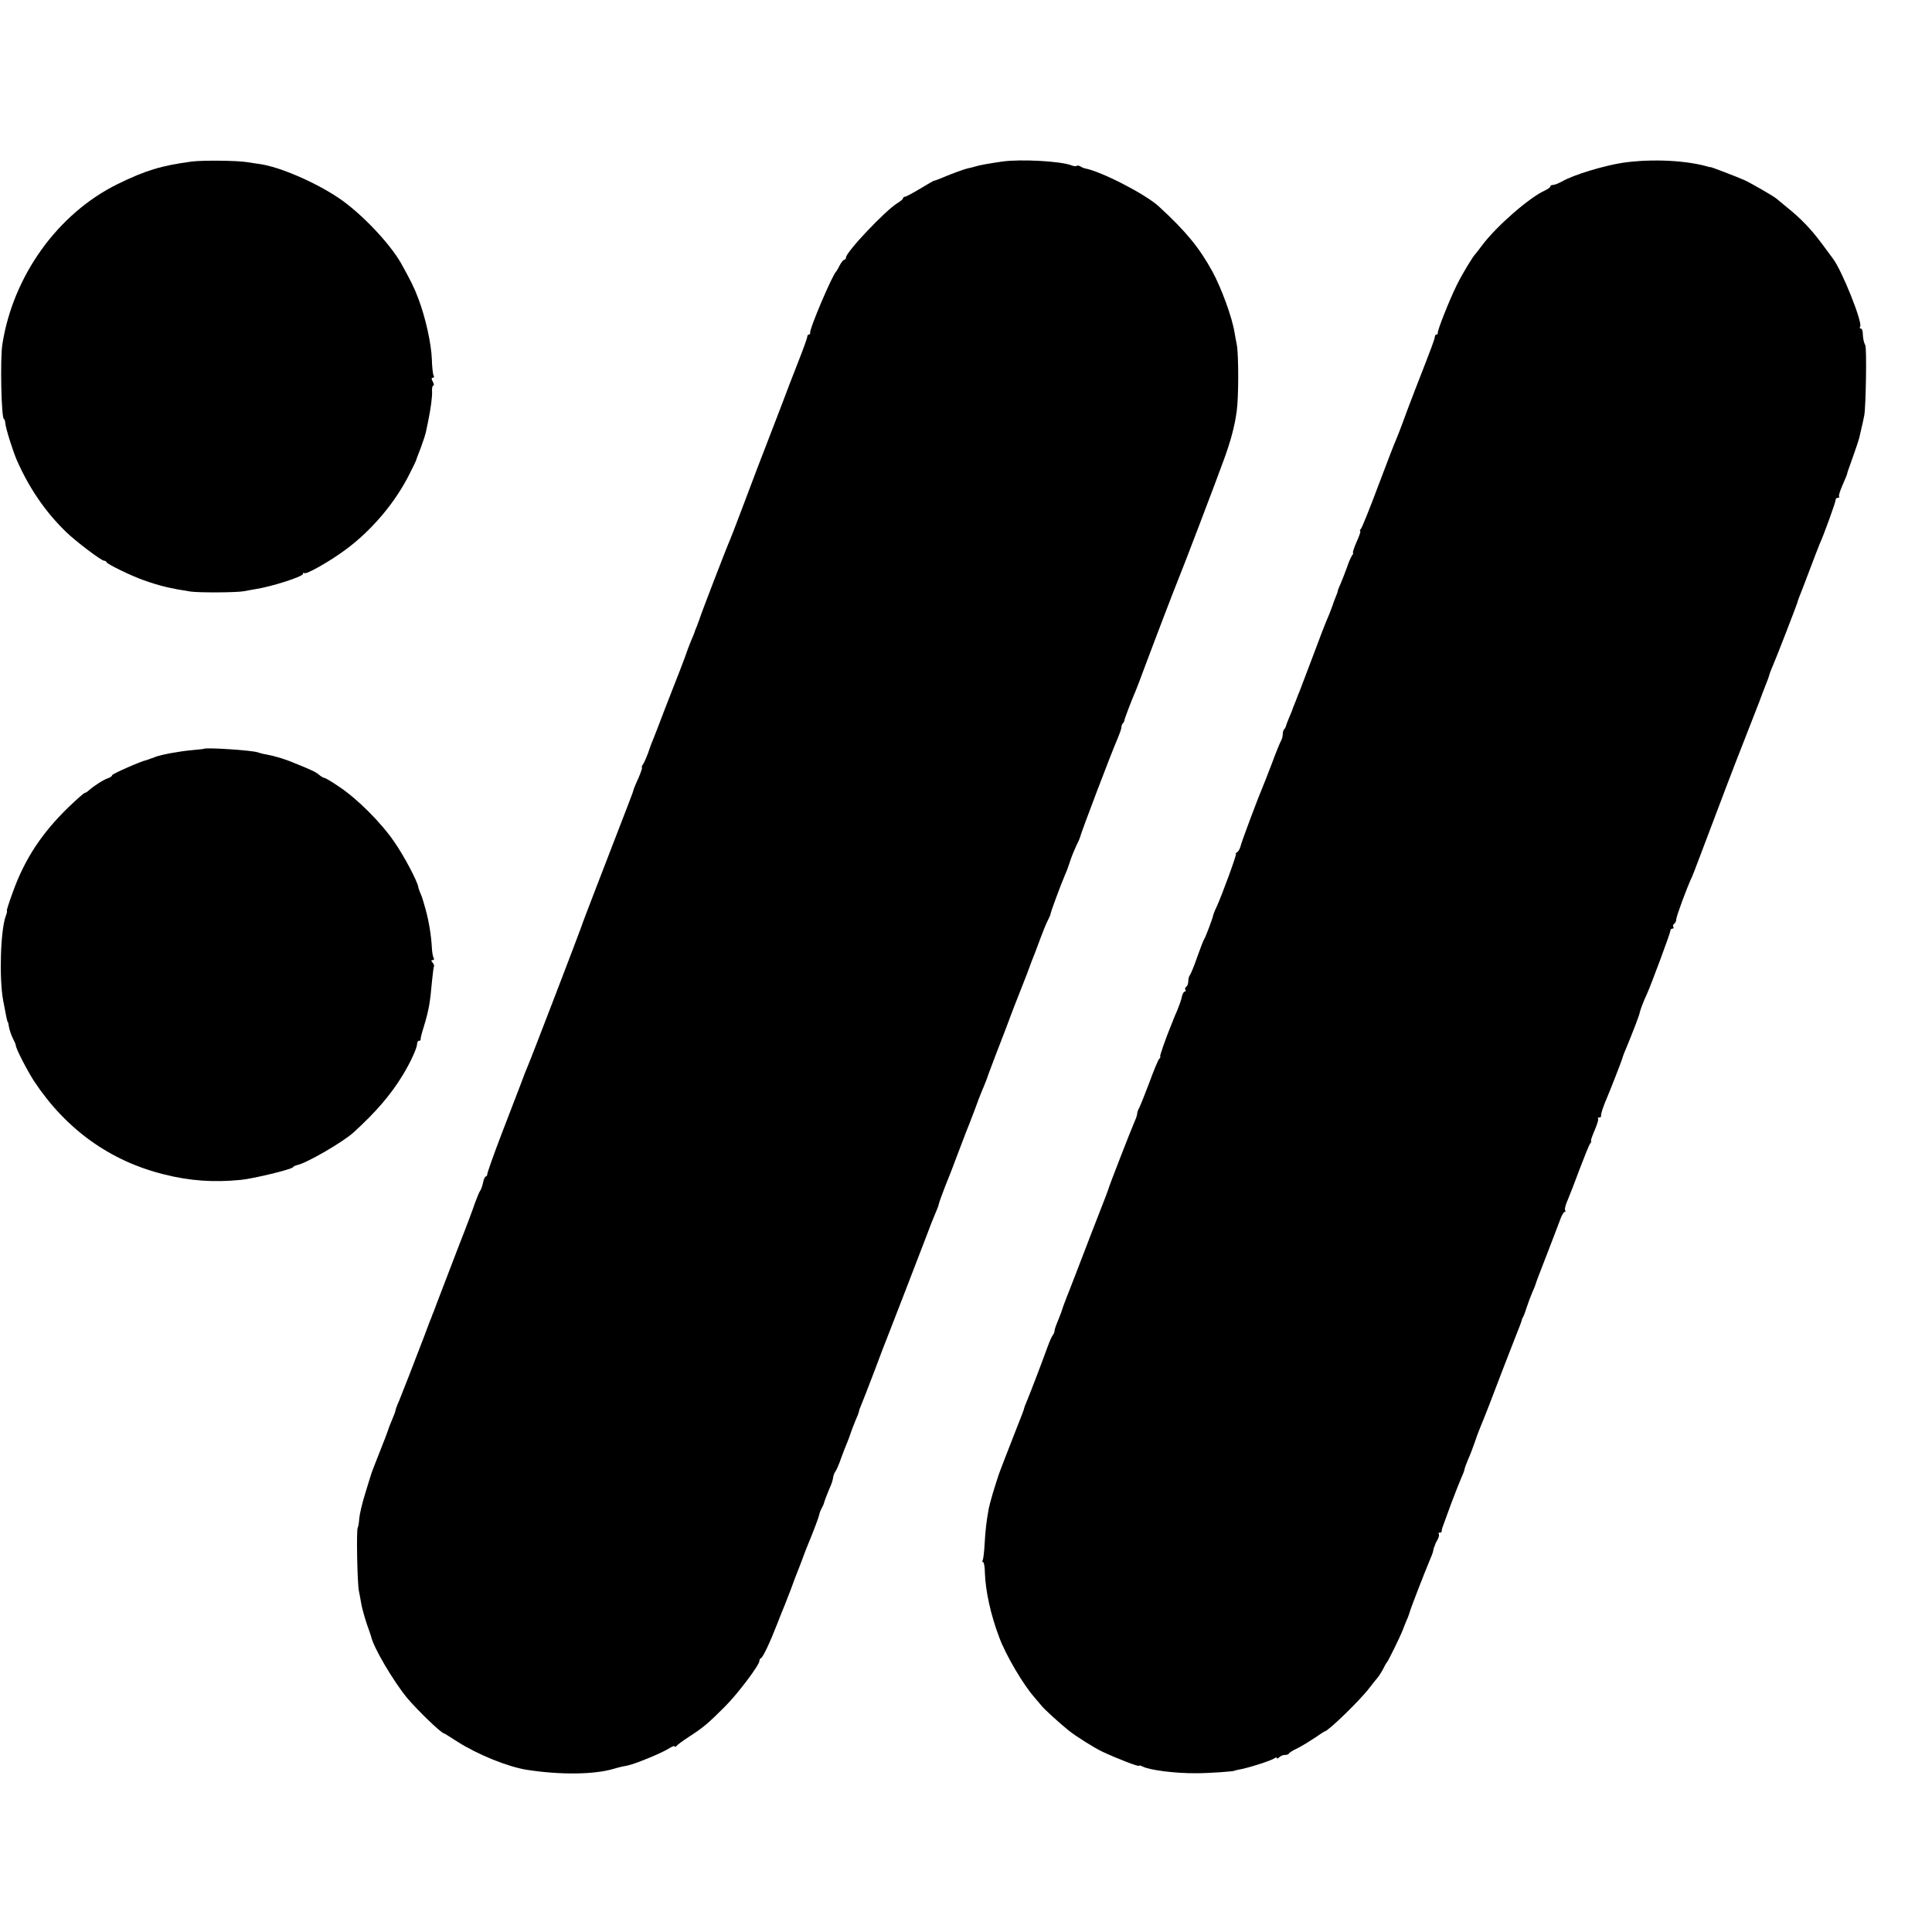
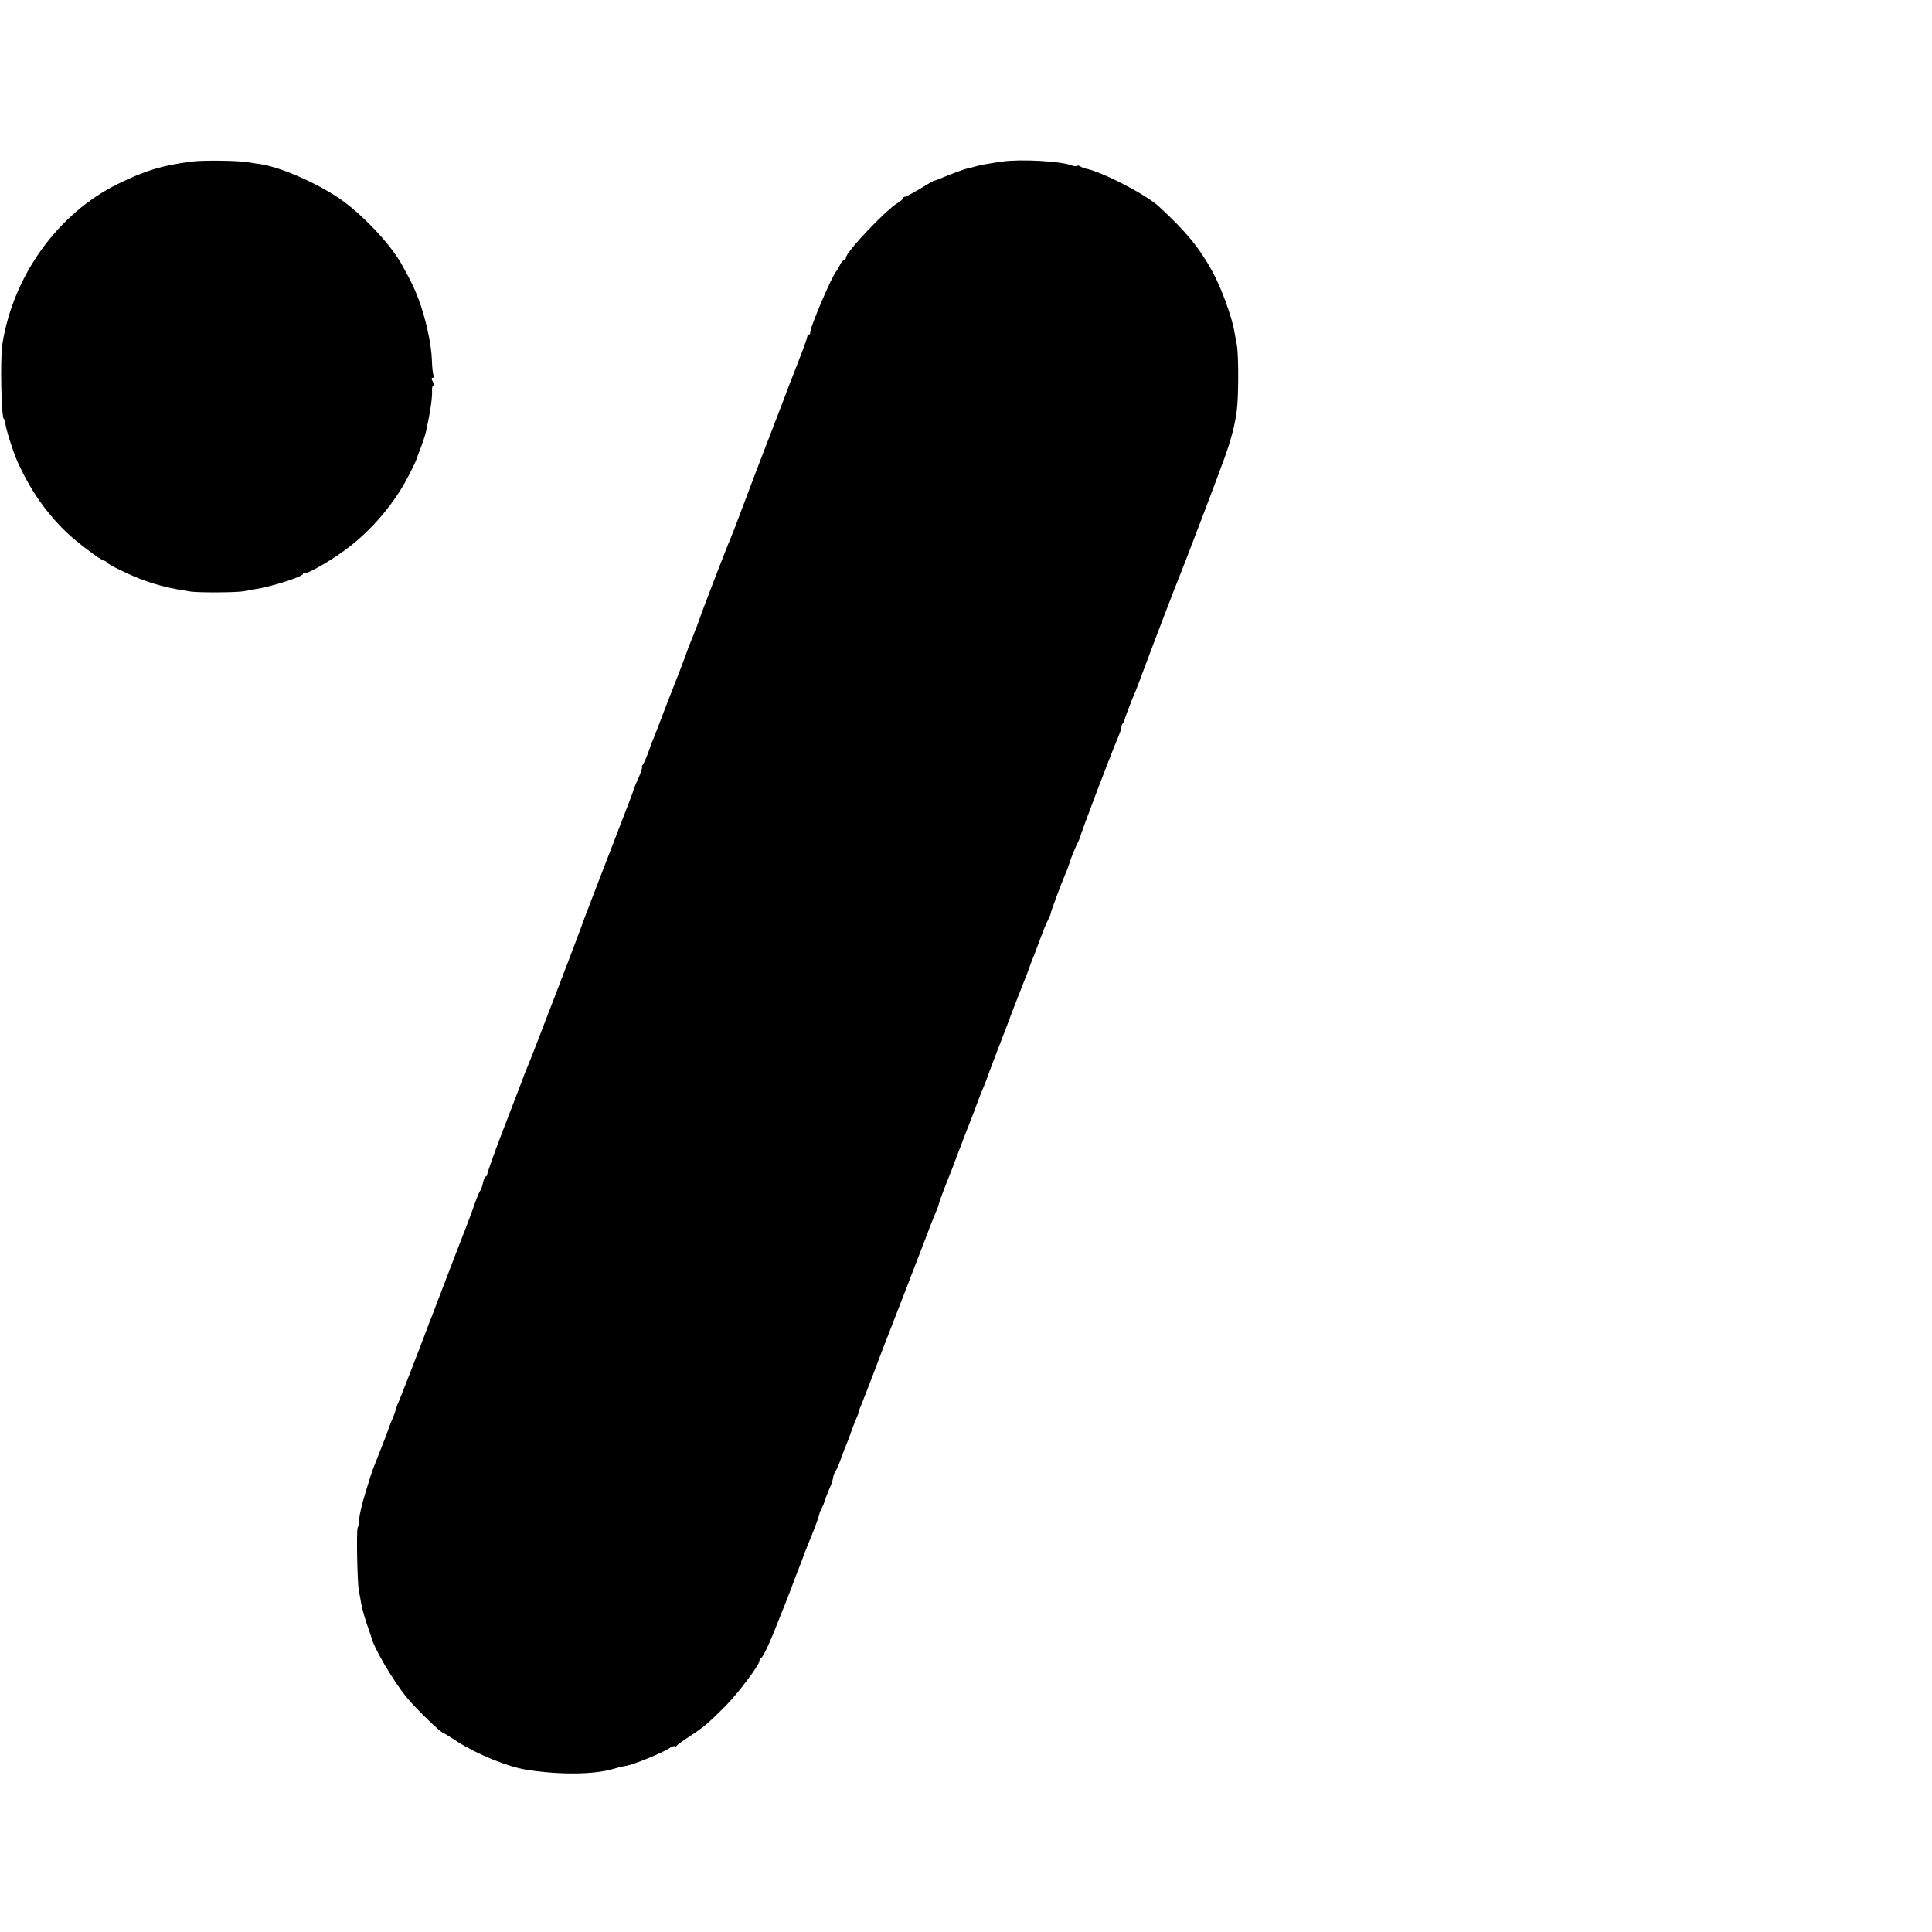
<svg xmlns="http://www.w3.org/2000/svg" version="1.0" width="982pt" height="982pt" viewBox="0 0 982 982" preserveAspectRatio="xMidYMid meet">
  <g transform="translate(0,982) scale(0.1,-0.1)" fill="#000000" stroke="none">
    <path d="M975 8999 c-156 -21 -235 -45 -378 -115 -304 -150 -531 -467 -585 -814 -12 -76 -5 -380 8 -380 3 0 6 -9 7 -21 2 -26 38 -141 59 -189 63 -143 146 -263 249 -363 48 -47 180 -147 194 -147 5 0 11 -3 13 -8 4 -10 123 -68 188 -91 81 -29 136 -42 240 -58 45 -6 237 -5 270 2 14 3 39 7 55 10 82 12 245 64 245 78 0 6 3 8 6 4 9 -9 128 58 209 118 135 99 256 243 328 389 17 33 31 63 32 66 0 3 11 31 23 62 12 32 24 69 27 83 3 14 8 37 11 53 13 62 22 128 20 154 -1 15 2 28 6 28 5 0 4 9 -2 20 -8 14 -8 20 0 20 6 0 8 5 4 11 -4 7 -8 44 -9 83 -3 80 -32 212 -69 309 -22 58 -35 84 -87 178 -59 104 -205 257 -318 333 -121 81 -298 157 -399 172 -20 3 -50 7 -67 10 -48 8 -225 10 -280 3z" />
    <path d="M5095 8999 c-62 -9 -115 -18 -137 -25 -9 -3 -25 -7 -35 -9 -21 -4 -83 -27 -133 -48 -19 -8 -37 -15 -40 -15 -3 1 -35 -18 -73 -41 -37 -22 -72 -41 -77 -41 -6 0 -10 -4 -10 -8 0 -4 -13 -15 -28 -24 -60 -36 -262 -249 -262 -277 0 -6 -4 -11 -8 -11 -5 0 -15 -12 -23 -27 -8 -16 -16 -30 -19 -33 -20 -19 -138 -296 -132 -312 1 -5 -2 -8 -6 -8 -5 0 -9 -6 -9 -12 0 -7 -22 -67 -48 -133 -26 -66 -60 -154 -75 -195 -16 -41 -37 -97 -48 -125 -36 -92 -119 -309 -166 -435 -26 -69 -51 -134 -56 -145 -12 -25 -151 -386 -154 -400 -2 -5 -8 -23 -14 -38 -7 -16 -12 -30 -12 -31 0 -2 -8 -21 -17 -42 -9 -22 -17 -43 -19 -49 -1 -5 -19 -53 -39 -105 -21 -52 -55 -142 -78 -200 -22 -58 -45 -118 -52 -135 -7 -16 -21 -52 -30 -80 -10 -27 -23 -56 -28 -62 -5 -7 -7 -13 -4 -13 3 0 -5 -25 -18 -55 -14 -30 -25 -58 -26 -63 -2 -10 -1 -7 -196 -512 -35 -91 -66 -172 -68 -180 -5 -17 -261 -685 -275 -715 -5 -11 -20 -49 -33 -85 -14 -36 -58 -150 -98 -255 -40 -104 -72 -196 -72 -202 0 -7 -4 -13 -8 -13 -4 0 -11 -15 -14 -33 -4 -17 -11 -37 -16 -42 -4 -6 -15 -33 -25 -60 -9 -28 -45 -124 -81 -215 -35 -91 -76 -199 -92 -240 -16 -41 -32 -84 -36 -95 -5 -11 -9 -22 -10 -25 -1 -3 -5 -14 -10 -25 -4 -11 -18 -47 -30 -80 -52 -136 -109 -283 -126 -324 -11 -24 -19 -47 -19 -51 0 -4 -8 -25 -17 -46 -9 -22 -18 -43 -19 -49 -1 -5 -21 -57 -44 -115 -23 -58 -43 -109 -44 -115 -2 -5 -15 -49 -30 -97 -15 -48 -28 -104 -30 -126 -1 -21 -5 -43 -8 -48 -7 -12 -2 -280 6 -319 3 -16 9 -46 12 -65 5 -31 26 -101 41 -140 3 -8 7 -20 9 -27 11 -55 112 -226 182 -312 53 -63 175 -181 188 -181 2 0 34 -20 71 -44 101 -64 255 -127 353 -142 168 -26 340 -24 438 5 18 5 35 10 37 10 3 1 6 1 8 2 1 0 13 2 26 5 34 6 171 62 208 85 18 12 33 17 33 12 0 -4 4 -3 8 2 4 6 33 27 65 48 74 48 96 67 182 153 66 66 175 211 175 232 0 6 3 12 8 14 10 4 45 78 82 173 17 44 35 89 40 100 4 11 18 47 31 80 12 33 27 74 34 90 7 17 18 46 25 65 7 19 18 49 25 65 31 75 57 144 59 156 1 8 7 23 13 34 6 11 11 22 11 25 1 6 19 54 35 90 6 14 11 33 12 42 1 10 7 23 12 30 5 7 18 36 27 63 10 28 24 64 31 80 7 17 16 41 20 54 4 13 15 40 23 60 9 20 17 41 18 46 0 6 6 21 12 35 6 14 37 93 68 175 31 83 60 159 65 170 9 22 152 392 199 515 15 41 35 92 44 112 9 21 17 41 17 45 2 10 15 47 35 98 25 62 30 74 64 165 18 47 36 94 40 105 5 11 23 58 41 105 17 47 35 94 40 105 12 27 32 79 33 85 2 6 74 196 86 225 4 11 18 47 30 80 13 33 28 74 35 90 7 17 27 68 45 115 17 47 35 94 40 105 4 11 18 47 30 80 12 33 28 72 36 87 8 15 14 30 14 33 -1 6 53 151 74 200 8 17 19 48 26 70 7 22 21 56 30 75 10 19 18 38 19 42 4 22 165 445 192 505 10 24 19 49 19 56 0 8 3 17 8 21 4 4 7 11 7 14 0 7 40 111 56 147 5 11 24 61 42 110 59 158 159 419 172 450 17 39 199 516 236 619 34 93 55 170 65 246 10 69 10 282 1 335 -4 22 -10 51 -12 65 -12 76 -66 224 -112 309 -67 122 -134 204 -272 331 -68 63 -294 179 -376 194 -5 1 -16 5 -23 10 -7 4 -16 6 -19 3 -3 -3 -16 -2 -28 3 -55 21 -256 32 -350 19z" />
-     <path d="M8250 8993 c-98 -15 -250 -61 -308 -94 -18 -10 -40 -19 -48 -19 -8 0 -14 -3 -14 -8 0 -4 -12 -13 -27 -20 -79 -35 -248 -183 -319 -278 -16 -21 -31 -41 -34 -44 -15 -15 -68 -103 -96 -160 -38 -77 -99 -232 -96 -242 1 -5 -2 -8 -6 -8 -5 0 -9 -6 -9 -12 -1 -13 -13 -45 -98 -263 -26 -66 -55 -145 -66 -175 -11 -30 -26 -68 -33 -85 -8 -16 -48 -122 -91 -235 -42 -113 -82 -211 -87 -217 -6 -7 -8 -13 -4 -13 3 0 -5 -25 -19 -55 -13 -30 -21 -55 -18 -55 3 0 1 -6 -4 -12 -5 -7 -18 -35 -27 -63 -10 -27 -24 -64 -32 -82 -8 -17 -14 -33 -14 -36 0 -3 -5 -18 -12 -34 -6 -15 -12 -30 -12 -33 -1 -3 -9 -25 -18 -48 -25 -58 -40 -97 -96 -247 -27 -71 -53 -139 -57 -150 -5 -11 -9 -22 -10 -25 -1 -3 -7 -18 -13 -33 -7 -16 -12 -30 -12 -31 0 -2 -8 -21 -17 -42 -9 -22 -17 -42 -17 -46 -1 -3 -4 -10 -8 -14 -5 -4 -8 -16 -8 -26 0 -10 -4 -26 -10 -36 -5 -9 -26 -60 -45 -112 -20 -52 -40 -104 -45 -115 -26 -61 -112 -290 -115 -308 -3 -11 -10 -24 -17 -29 -7 -4 -10 -8 -6 -8 6 0 -69 -205 -98 -269 -9 -18 -17 -39 -18 -45 -3 -16 -38 -109 -46 -121 -4 -5 -19 -46 -35 -90 -15 -44 -32 -84 -36 -90 -5 -5 -9 -19 -9 -31 0 -13 -5 -26 -10 -29 -6 -4 -8 -11 -5 -16 4 -5 2 -9 -3 -9 -5 0 -12 -12 -15 -27 -3 -16 -14 -46 -23 -68 -10 -22 -18 -42 -19 -45 -1 -3 -5 -14 -10 -25 -30 -73 -62 -165 -58 -165 3 0 1 -6 -5 -12 -6 -7 -29 -62 -51 -123 -23 -60 -46 -118 -51 -127 -6 -10 -10 -23 -10 -29 0 -6 -6 -25 -14 -42 -16 -36 -130 -329 -131 -337 -1 -5 -13 -38 -91 -237 -13 -35 -35 -91 -48 -125 -13 -35 -41 -106 -61 -158 -21 -52 -38 -99 -39 -105 -2 -5 -10 -27 -19 -49 -9 -21 -17 -44 -17 -50 0 -7 -4 -16 -8 -21 -5 -6 -17 -32 -27 -60 -29 -80 -85 -227 -103 -270 -9 -21 -17 -42 -17 -45 0 -3 -14 -41 -32 -85 -48 -122 -97 -249 -99 -257 -1 -5 -3 -10 -4 -13 -1 -3 -3 -8 -4 -12 -2 -5 -10 -33 -20 -64 -9 -31 -18 -65 -20 -75 -12 -66 -17 -108 -21 -177 -2 -42 -7 -82 -10 -87 -3 -6 -3 -10 2 -10 4 0 9 -24 9 -53 3 -94 30 -217 74 -332 32 -87 122 -239 176 -300 14 -16 31 -37 38 -45 11 -15 92 -89 137 -125 34 -28 128 -87 169 -107 79 -37 190 -80 190 -73 0 3 8 1 18 -4 35 -18 164 -35 272 -34 65 0 195 9 195 13 0 1 11 3 25 6 43 7 164 46 178 57 6 5 12 6 12 1 0 -4 5 -3 12 4 7 7 20 12 29 12 10 0 19 3 21 8 2 4 21 16 43 26 22 11 61 35 88 53 26 18 49 33 51 33 16 0 180 159 226 220 19 25 37 47 40 50 7 7 29 42 37 60 4 8 9 17 12 20 6 5 67 129 81 165 4 11 13 34 20 50 8 17 14 36 16 43 3 14 78 207 101 261 8 18 17 41 18 50 2 9 4 17 5 19 2 1 3 5 4 10 1 4 7 17 14 28 6 12 8 24 5 28 -3 3 -1 6 5 6 7 0 11 3 10 8 0 4 2 16 7 27 4 11 23 63 42 115 20 52 42 109 50 127 8 17 16 37 17 45 1 7 10 31 19 52 10 21 24 60 33 85 8 25 21 60 28 76 7 17 27 66 44 110 45 118 95 249 133 345 19 47 34 87 34 90 0 3 3 10 6 15 4 6 12 28 19 50 7 22 20 56 28 75 9 19 17 40 18 45 1 6 27 73 57 150 30 77 60 157 68 178 7 20 17 37 22 37 4 0 6 4 2 10 -3 5 3 28 14 52 10 24 38 95 61 158 24 63 47 121 53 128 5 6 7 12 4 12 -3 0 5 24 18 54 13 30 21 57 18 60 -4 3 -1 6 5 6 7 0 11 3 10 8 -2 9 10 46 32 97 16 37 73 184 76 195 1 7 13 38 29 75 27 66 57 144 59 156 3 16 21 63 36 94 20 43 120 312 120 323 0 7 5 12 11 12 5 0 8 4 4 9 -3 5 -1 12 5 16 5 3 10 13 10 22 0 14 55 164 81 218 8 18 39 101 173 455 24 63 64 167 89 230 25 63 61 156 80 205 18 50 38 99 42 110 4 11 9 25 10 31 2 6 10 27 18 45 18 41 118 300 122 314 1 6 6 19 10 30 5 11 28 72 52 135 24 63 47 124 52 135 22 48 81 212 81 223 0 7 5 12 12 12 6 0 9 3 6 6 -4 3 5 30 18 60 13 30 24 55 23 57 0 1 2 9 5 17 43 120 56 159 59 176 2 10 7 30 10 44 4 14 9 41 13 60 8 45 13 342 5 355 -7 13 -12 34 -13 63 0 12 -5 22 -10 22 -5 0 -7 4 -3 10 13 21 -92 284 -138 345 -4 5 -30 40 -57 77 -56 75 -107 128 -178 185 -26 21 -49 40 -52 43 -10 10 -126 77 -162 94 -41 18 -171 68 -175 67 -2 -1 -4 -1 -5 0 -112 34 -290 43 -438 22z" />
-     <path d="M1037 6014 c-1 -1 -29 -4 -62 -7 -60 -5 -157 -23 -185 -34 -8 -4 -18 -7 -22 -8 -5 -2 -10 -4 -13 -5 -3 -1 -8 -3 -12 -4 -27 -5 -173 -70 -173 -76 0 -5 -10 -12 -22 -16 -22 -7 -70 -38 -96 -61 -7 -7 -17 -13 -21 -13 -4 0 -41 -33 -82 -72 -136 -132 -223 -263 -284 -433 -19 -52 -33 -95 -30 -95 2 0 0 -12 -6 -27 -26 -70 -34 -313 -13 -428 16 -85 21 -110 24 -110 1 0 4 -12 6 -27 3 -15 11 -39 19 -55 8 -15 15 -31 15 -35 0 -17 57 -127 93 -183 162 -245 386 -406 660 -474 130 -33 253 -42 392 -28 67 7 256 53 264 64 3 5 13 9 21 11 47 9 233 117 287 166 116 106 189 191 251 293 39 64 72 137 72 157 0 9 5 16 10 16 6 0 9 3 8 8 -1 4 6 32 16 63 26 86 32 122 42 234 4 39 8 72 10 74 2 2 -1 10 -7 18 -9 10 -8 13 0 13 7 0 9 5 5 12 -4 6 -8 30 -9 52 -3 60 -15 133 -31 191 -17 61 -19 66 -28 87 -4 9 -9 22 -10 30 -6 32 -72 157 -122 229 -67 98 -188 219 -280 280 -38 26 -72 46 -75 45 -4 0 -15 6 -25 14 -20 17 -35 24 -124 60 -52 22 -94 35 -150 46 -14 2 -32 7 -40 10 -25 10 -264 26 -273 18z" />
  </g>
</svg>